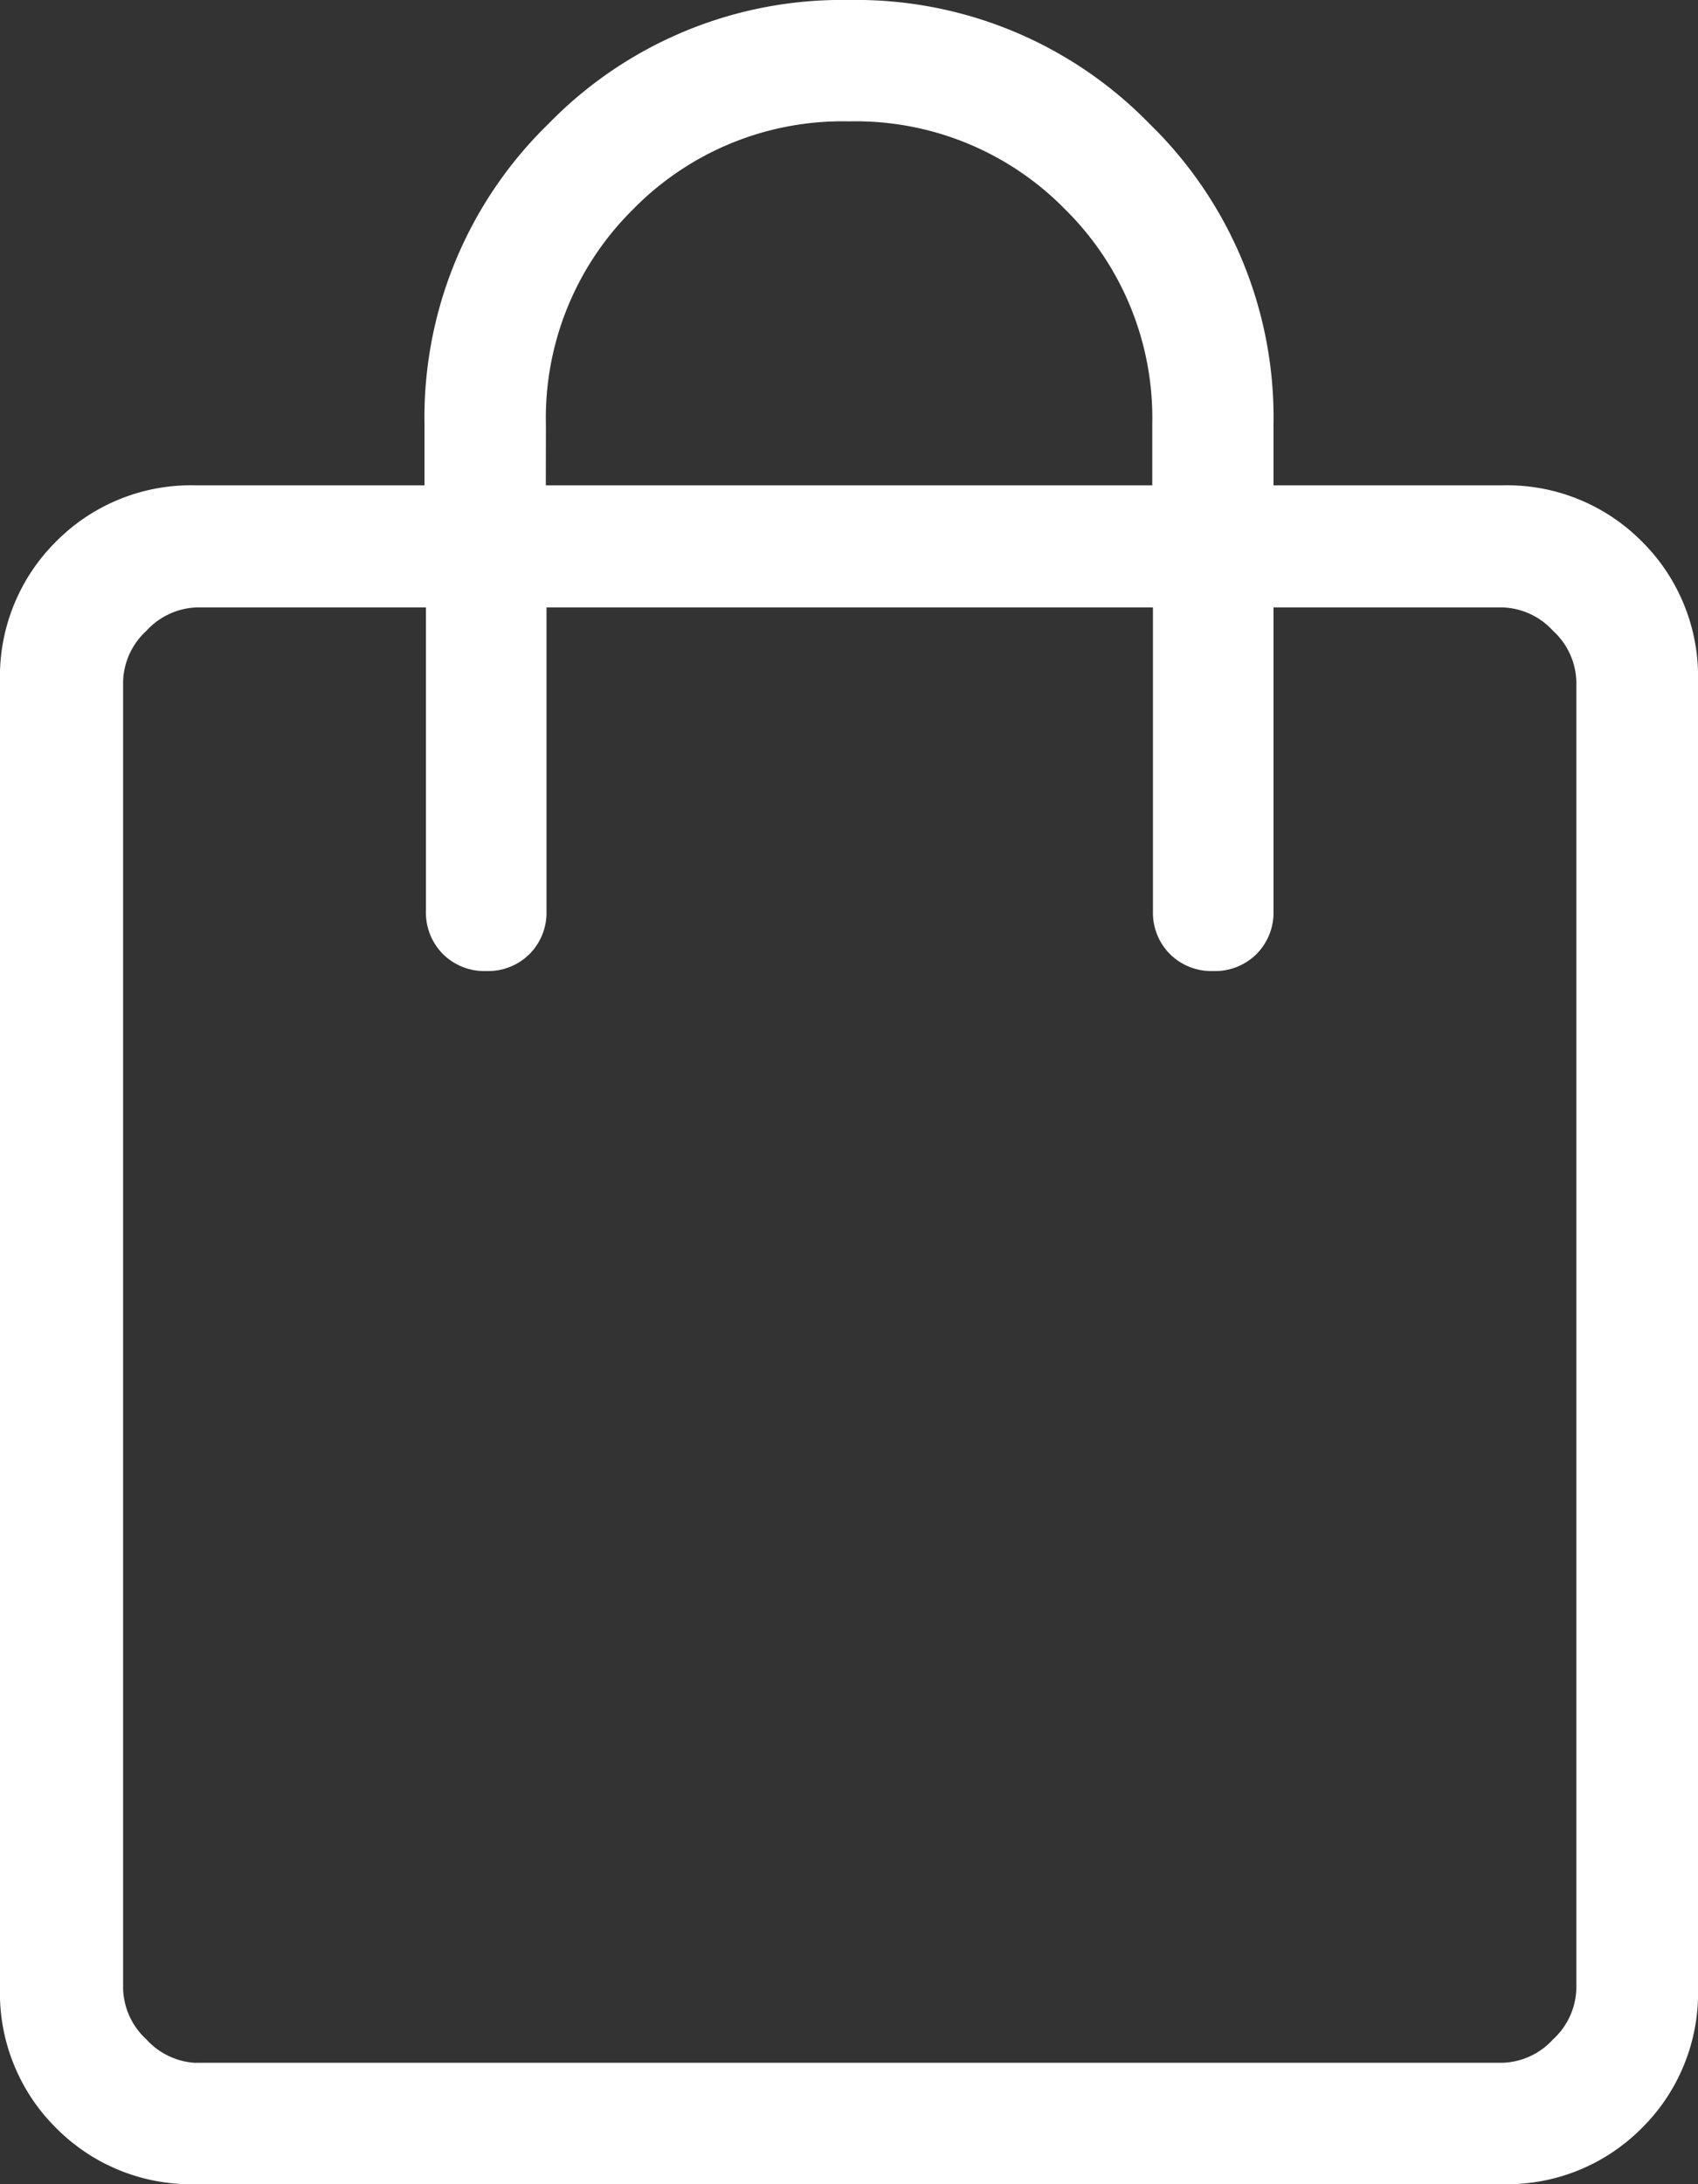
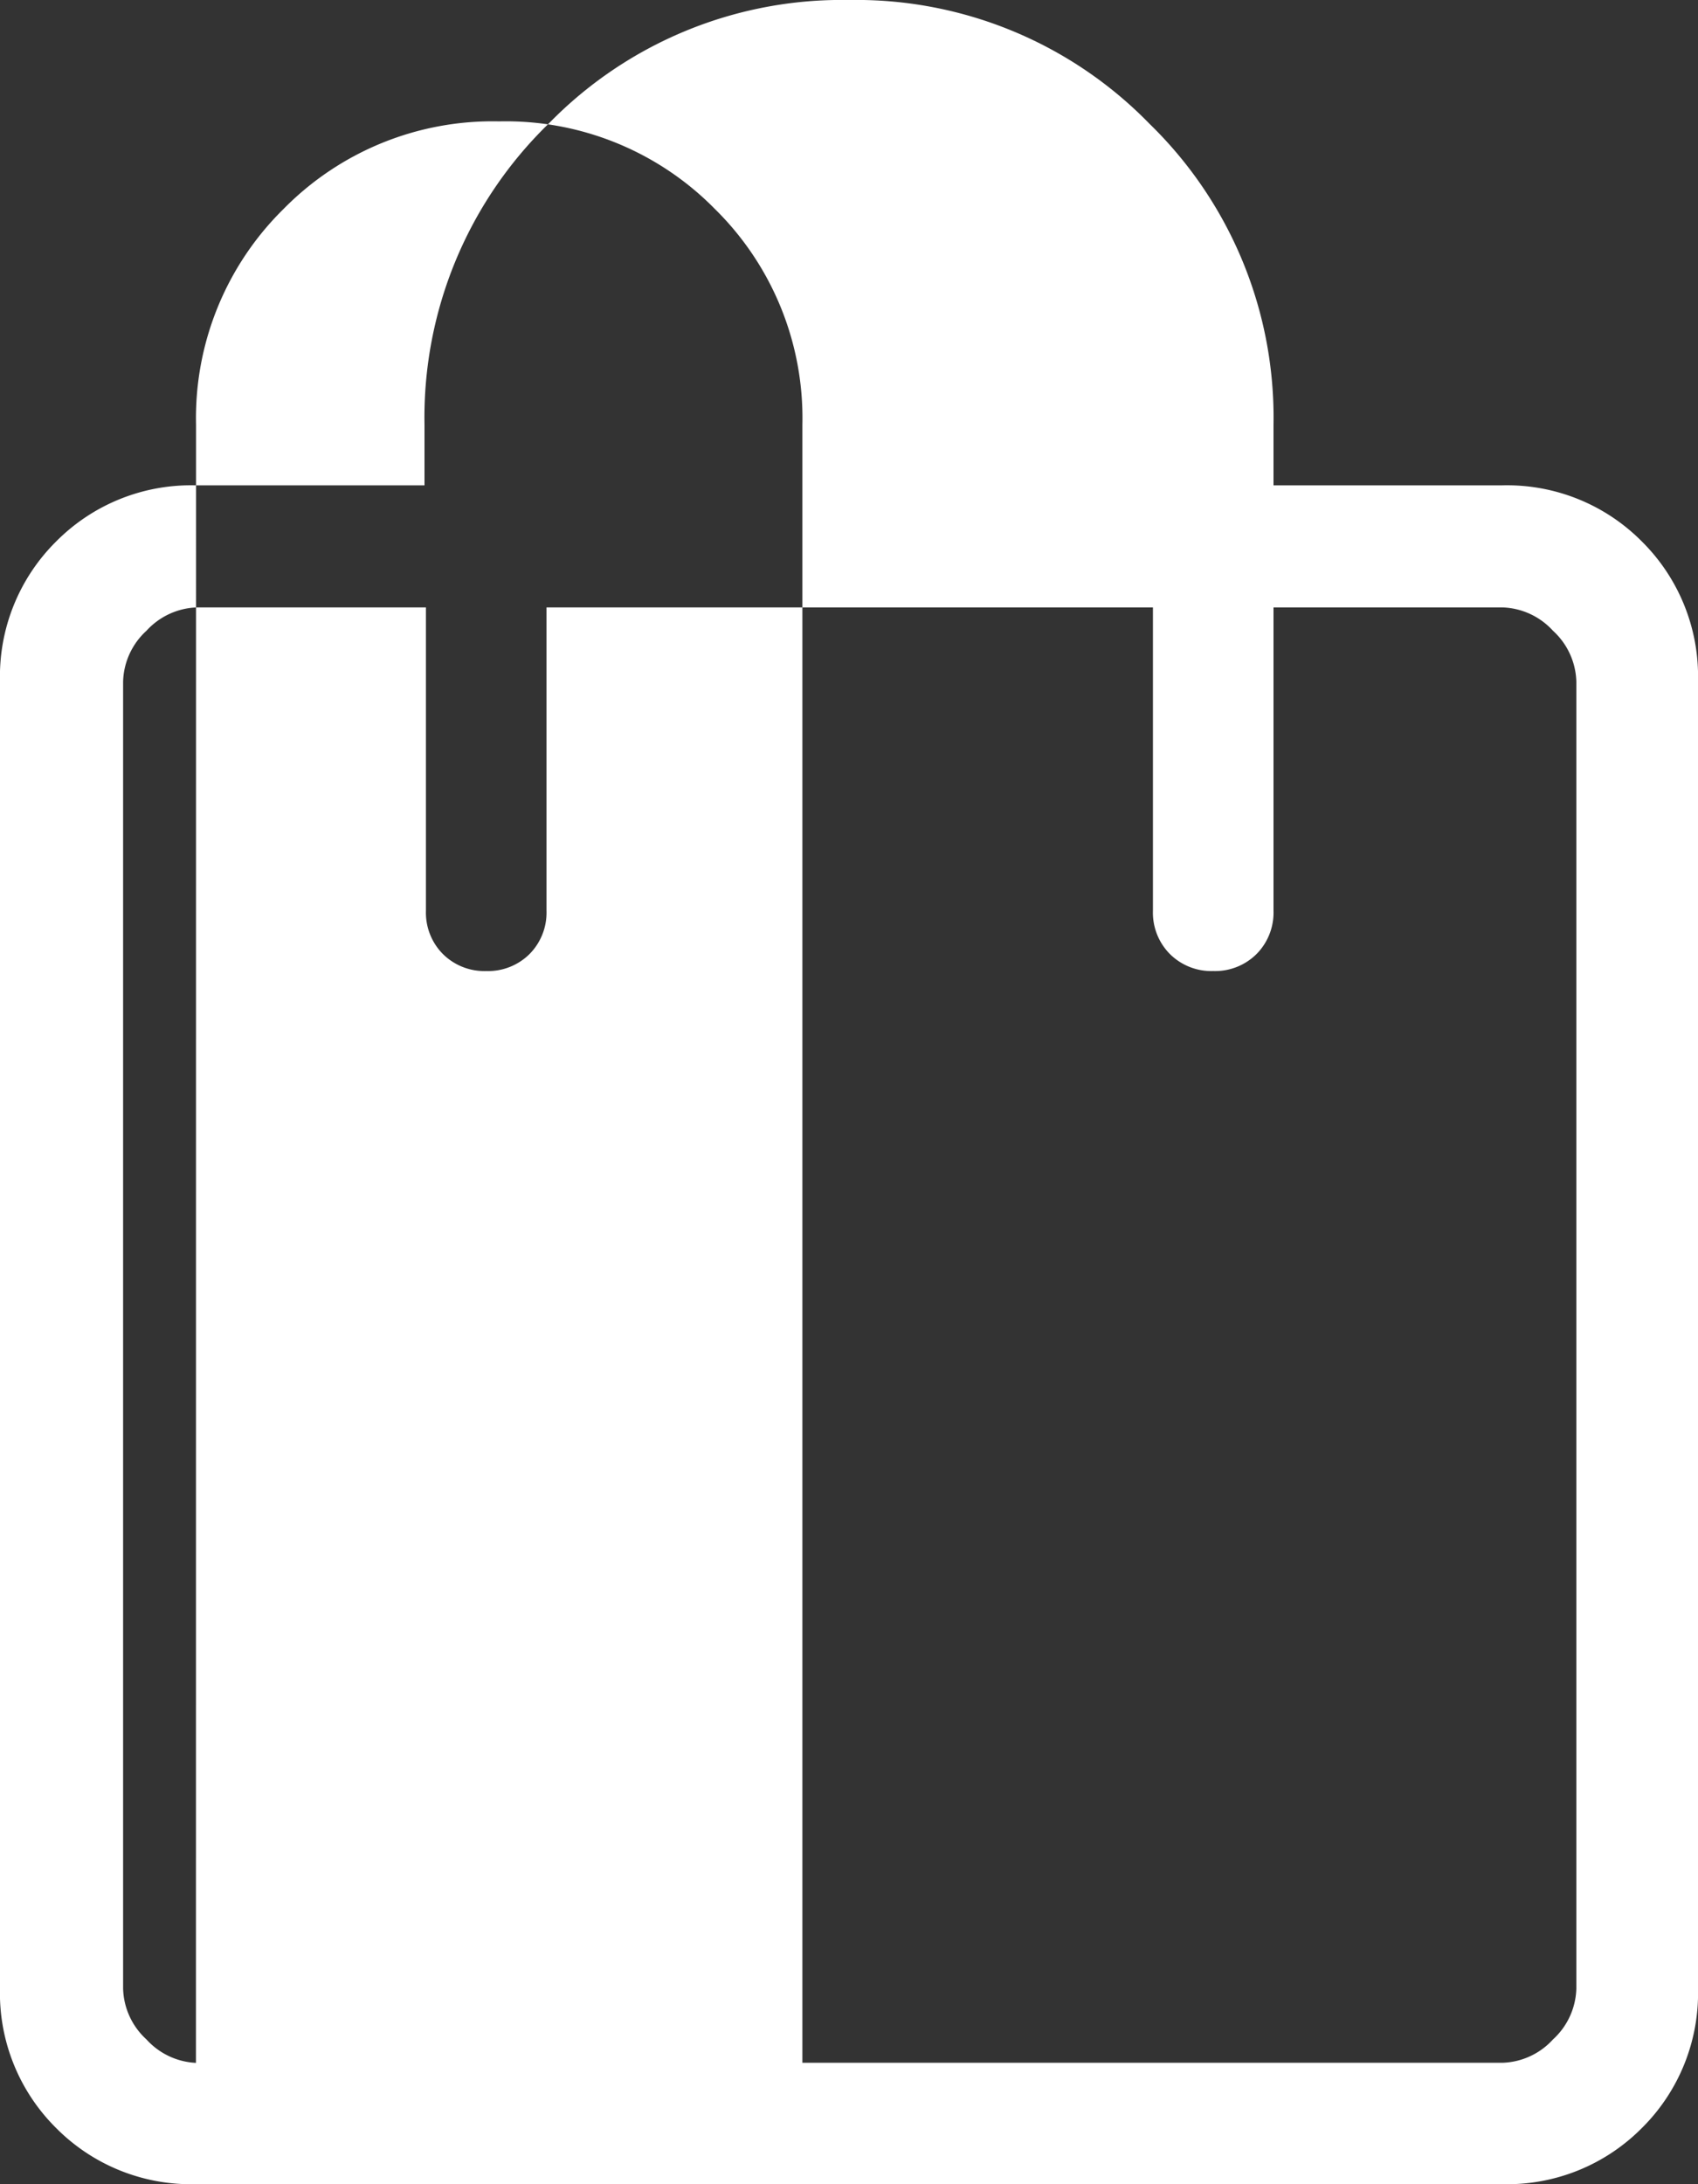
<svg xmlns="http://www.w3.org/2000/svg" width="20" height="25.714" viewBox="0 0 20 25.714">
  <rect x="0" y="0" width="20" height="25.714" fill="#333333" stroke="none" />
  <g id="icon_cart_02" transform="translate(-330 -22)">
-     <path id="shoping-bag" d="M202.308-814.286a2.236,2.236,0,0,1-1.647-.661,2.235,2.235,0,0,1-.661-1.647v-15.384a2.235,2.235,0,0,1,.661-1.647,2.235,2.235,0,0,1,1.647-.661H205V-835a4.82,4.82,0,0,1,1.459-3.541A4.821,4.821,0,0,1,210-840a4.821,4.821,0,0,1,3.541,1.459A4.82,4.82,0,0,1,215-835v.714h2.692a2.235,2.235,0,0,1,1.647.661,2.235,2.235,0,0,1,.661,1.647v15.384a2.235,2.235,0,0,1-.661,1.647,2.236,2.236,0,0,1-1.647.661Zm0-1.429h15.384a.84.84,0,0,0,.6-.275.84.84,0,0,0,.275-.6v-15.384a.84.84,0,0,0-.275-.6.84.84,0,0,0-.6-.275H215v3.571a.692.692,0,0,1-.2.51.692.692,0,0,1-.51.2.692.692,0,0,1-.51-.2.691.691,0,0,1-.2-.51v-3.571h-7.143v3.571a.692.692,0,0,1-.2.51.692.692,0,0,1-.51.2.692.692,0,0,1-.51-.2.691.691,0,0,1-.2-.51v-3.571h-2.692a.84.84,0,0,0-.6.275.84.84,0,0,0-.275.6v15.384a.84.84,0,0,0,.275.6A.84.84,0,0,0,202.308-815.714Zm4.121-18.571h7.143V-835a3.452,3.452,0,0,0-1.031-2.54,3.452,3.452,0,0,0-2.54-1.031,3.452,3.452,0,0,0-2.54,1.031,3.452,3.452,0,0,0-1.031,2.54Zm-5,18.571v0Z" transform="translate(130 862)" fill="#fff" />
+     <path id="shoping-bag" d="M202.308-814.286a2.236,2.236,0,0,1-1.647-.661,2.235,2.235,0,0,1-.661-1.647v-15.384a2.235,2.235,0,0,1,.661-1.647,2.235,2.235,0,0,1,1.647-.661H205V-835a4.82,4.82,0,0,1,1.459-3.541A4.821,4.821,0,0,1,210-840a4.821,4.821,0,0,1,3.541,1.459A4.82,4.82,0,0,1,215-835v.714h2.692a2.235,2.235,0,0,1,1.647.661,2.235,2.235,0,0,1,.661,1.647v15.384a2.235,2.235,0,0,1-.661,1.647,2.236,2.236,0,0,1-1.647.661Zm0-1.429h15.384a.84.84,0,0,0,.6-.275.84.84,0,0,0,.275-.6v-15.384a.84.84,0,0,0-.275-.6.84.84,0,0,0-.6-.275H215v3.571a.692.692,0,0,1-.2.51.692.692,0,0,1-.51.2.692.692,0,0,1-.51-.2.691.691,0,0,1-.2-.51v-3.571h-7.143v3.571a.692.692,0,0,1-.2.51.692.692,0,0,1-.51.2.692.692,0,0,1-.51-.2.691.691,0,0,1-.2-.51v-3.571h-2.692a.84.84,0,0,0-.6.275.84.84,0,0,0-.275.6v15.384a.84.84,0,0,0,.275.6A.84.84,0,0,0,202.308-815.714Zh7.143V-835a3.452,3.452,0,0,0-1.031-2.54,3.452,3.452,0,0,0-2.54-1.031,3.452,3.452,0,0,0-2.54,1.031,3.452,3.452,0,0,0-1.031,2.54Zm-5,18.571v0Z" transform="translate(130 862)" fill="#fff" />
  </g>
</svg>